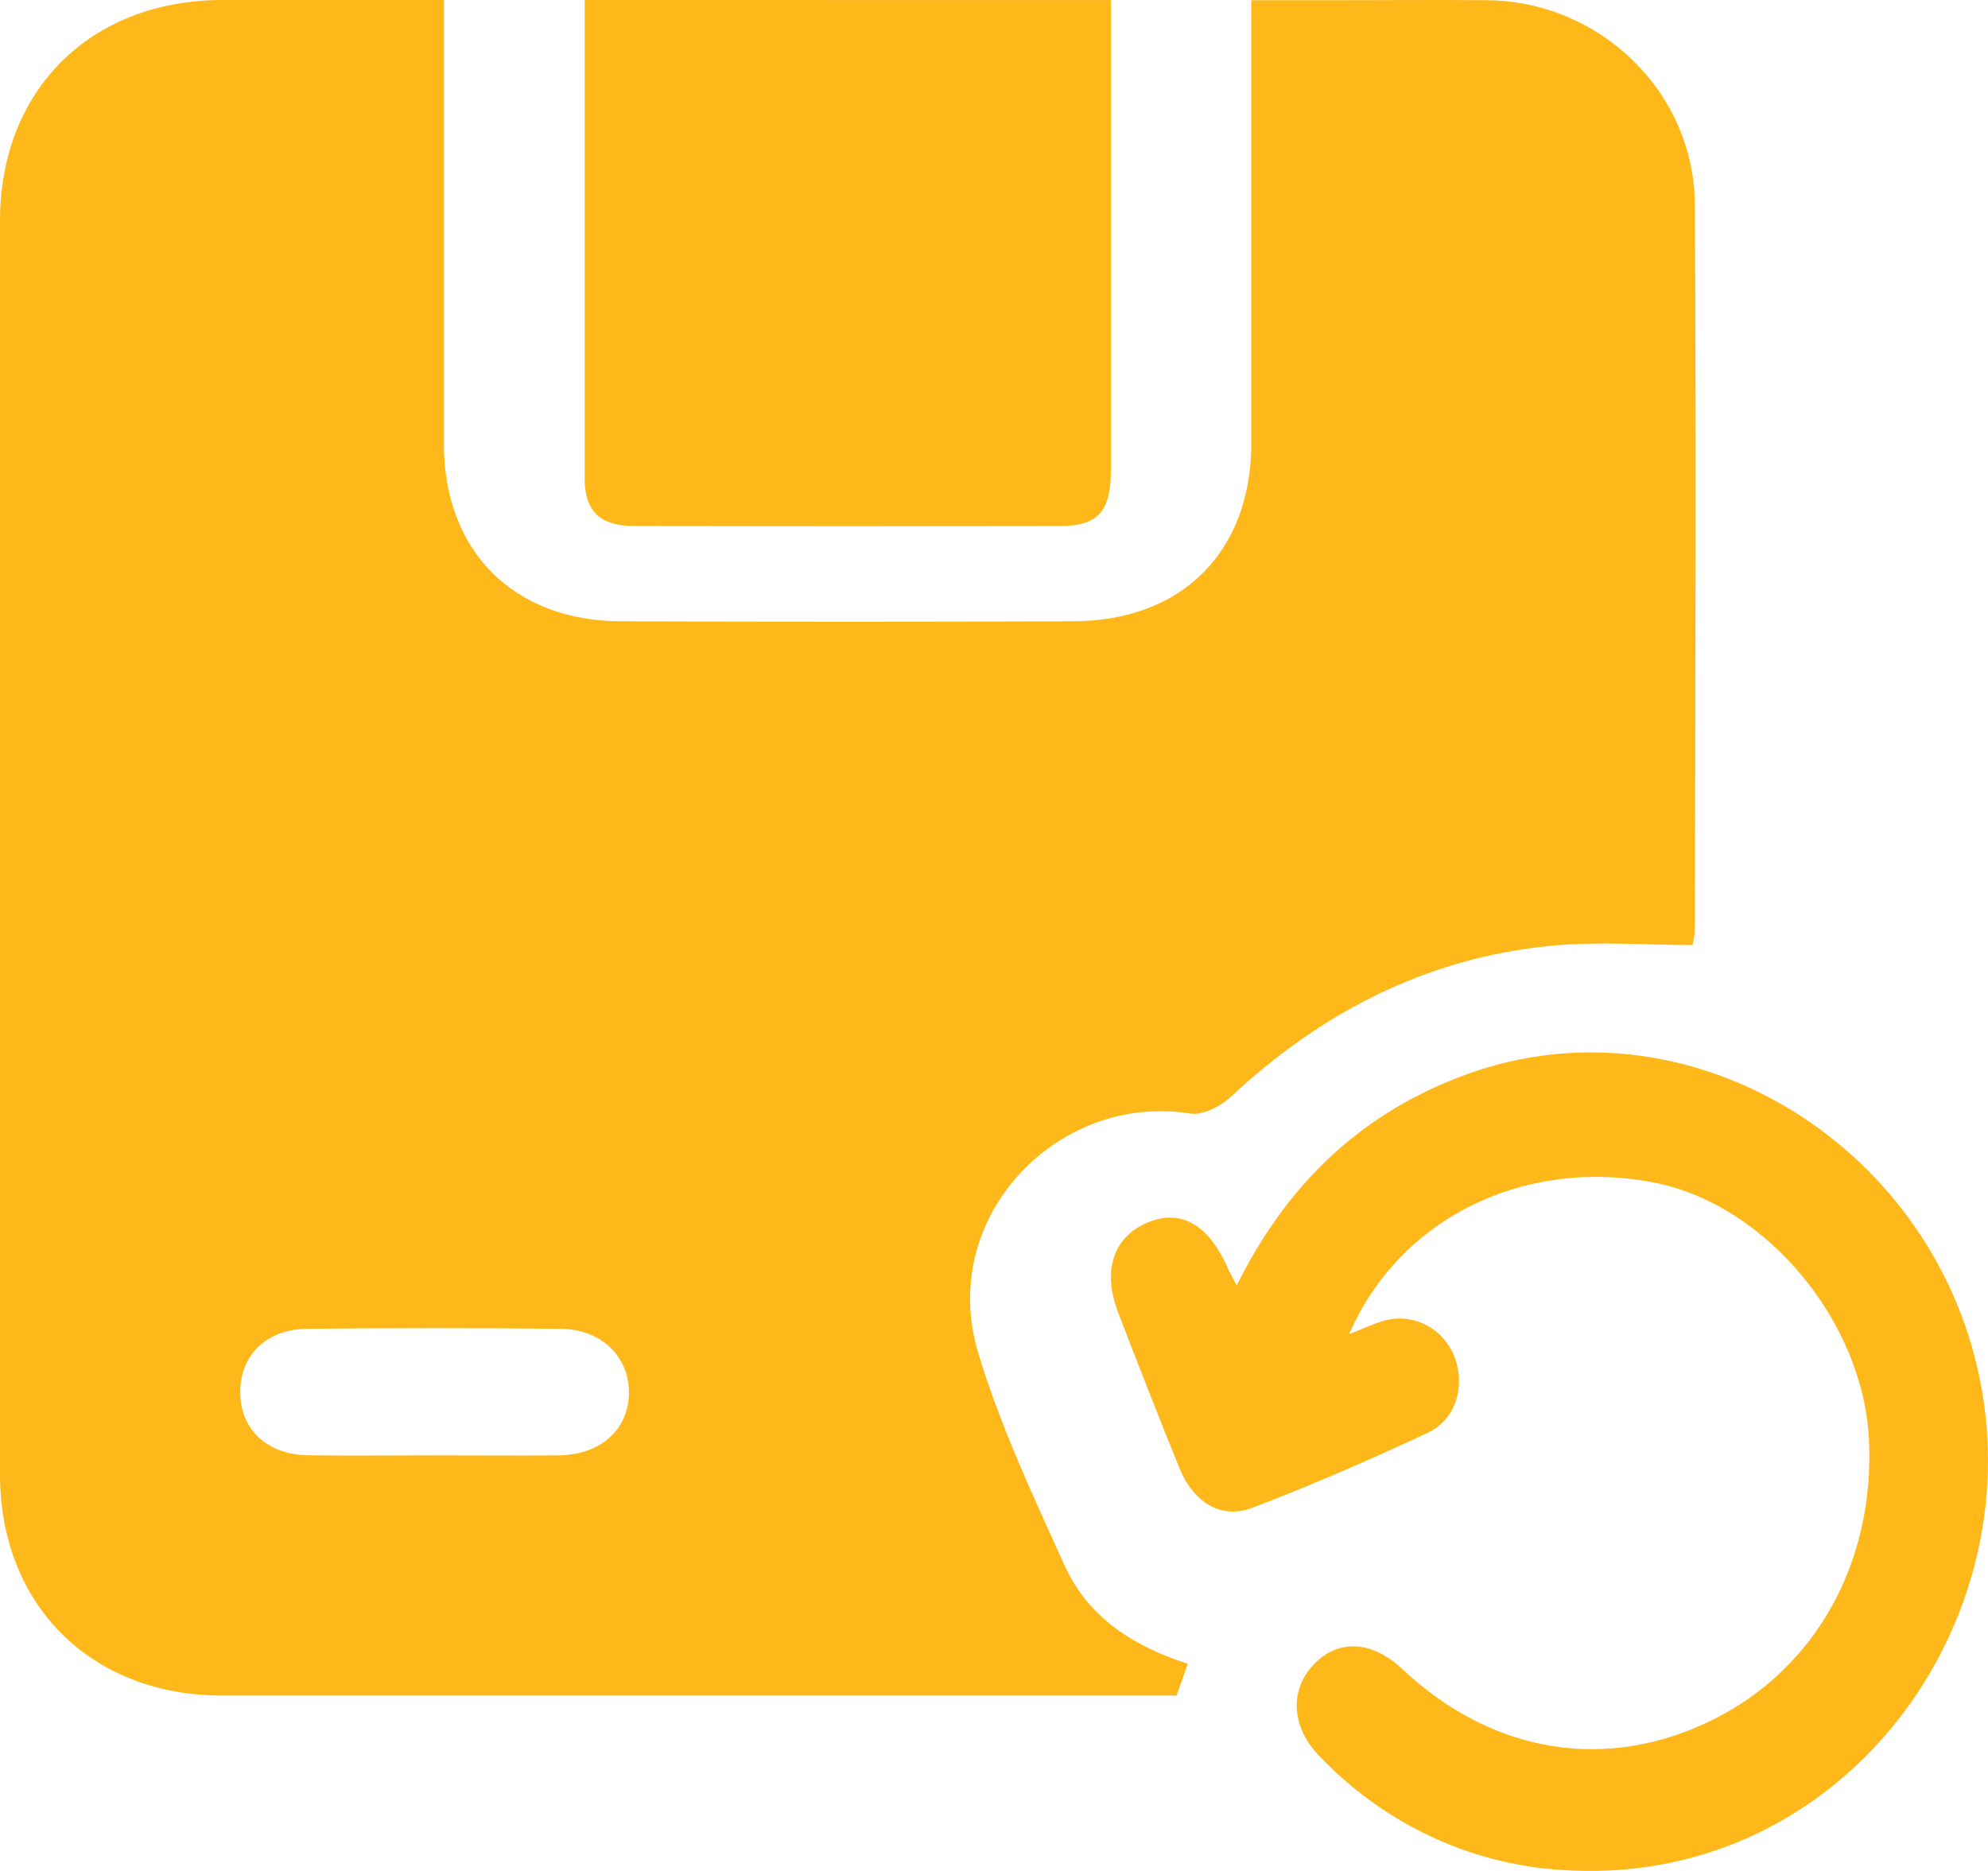
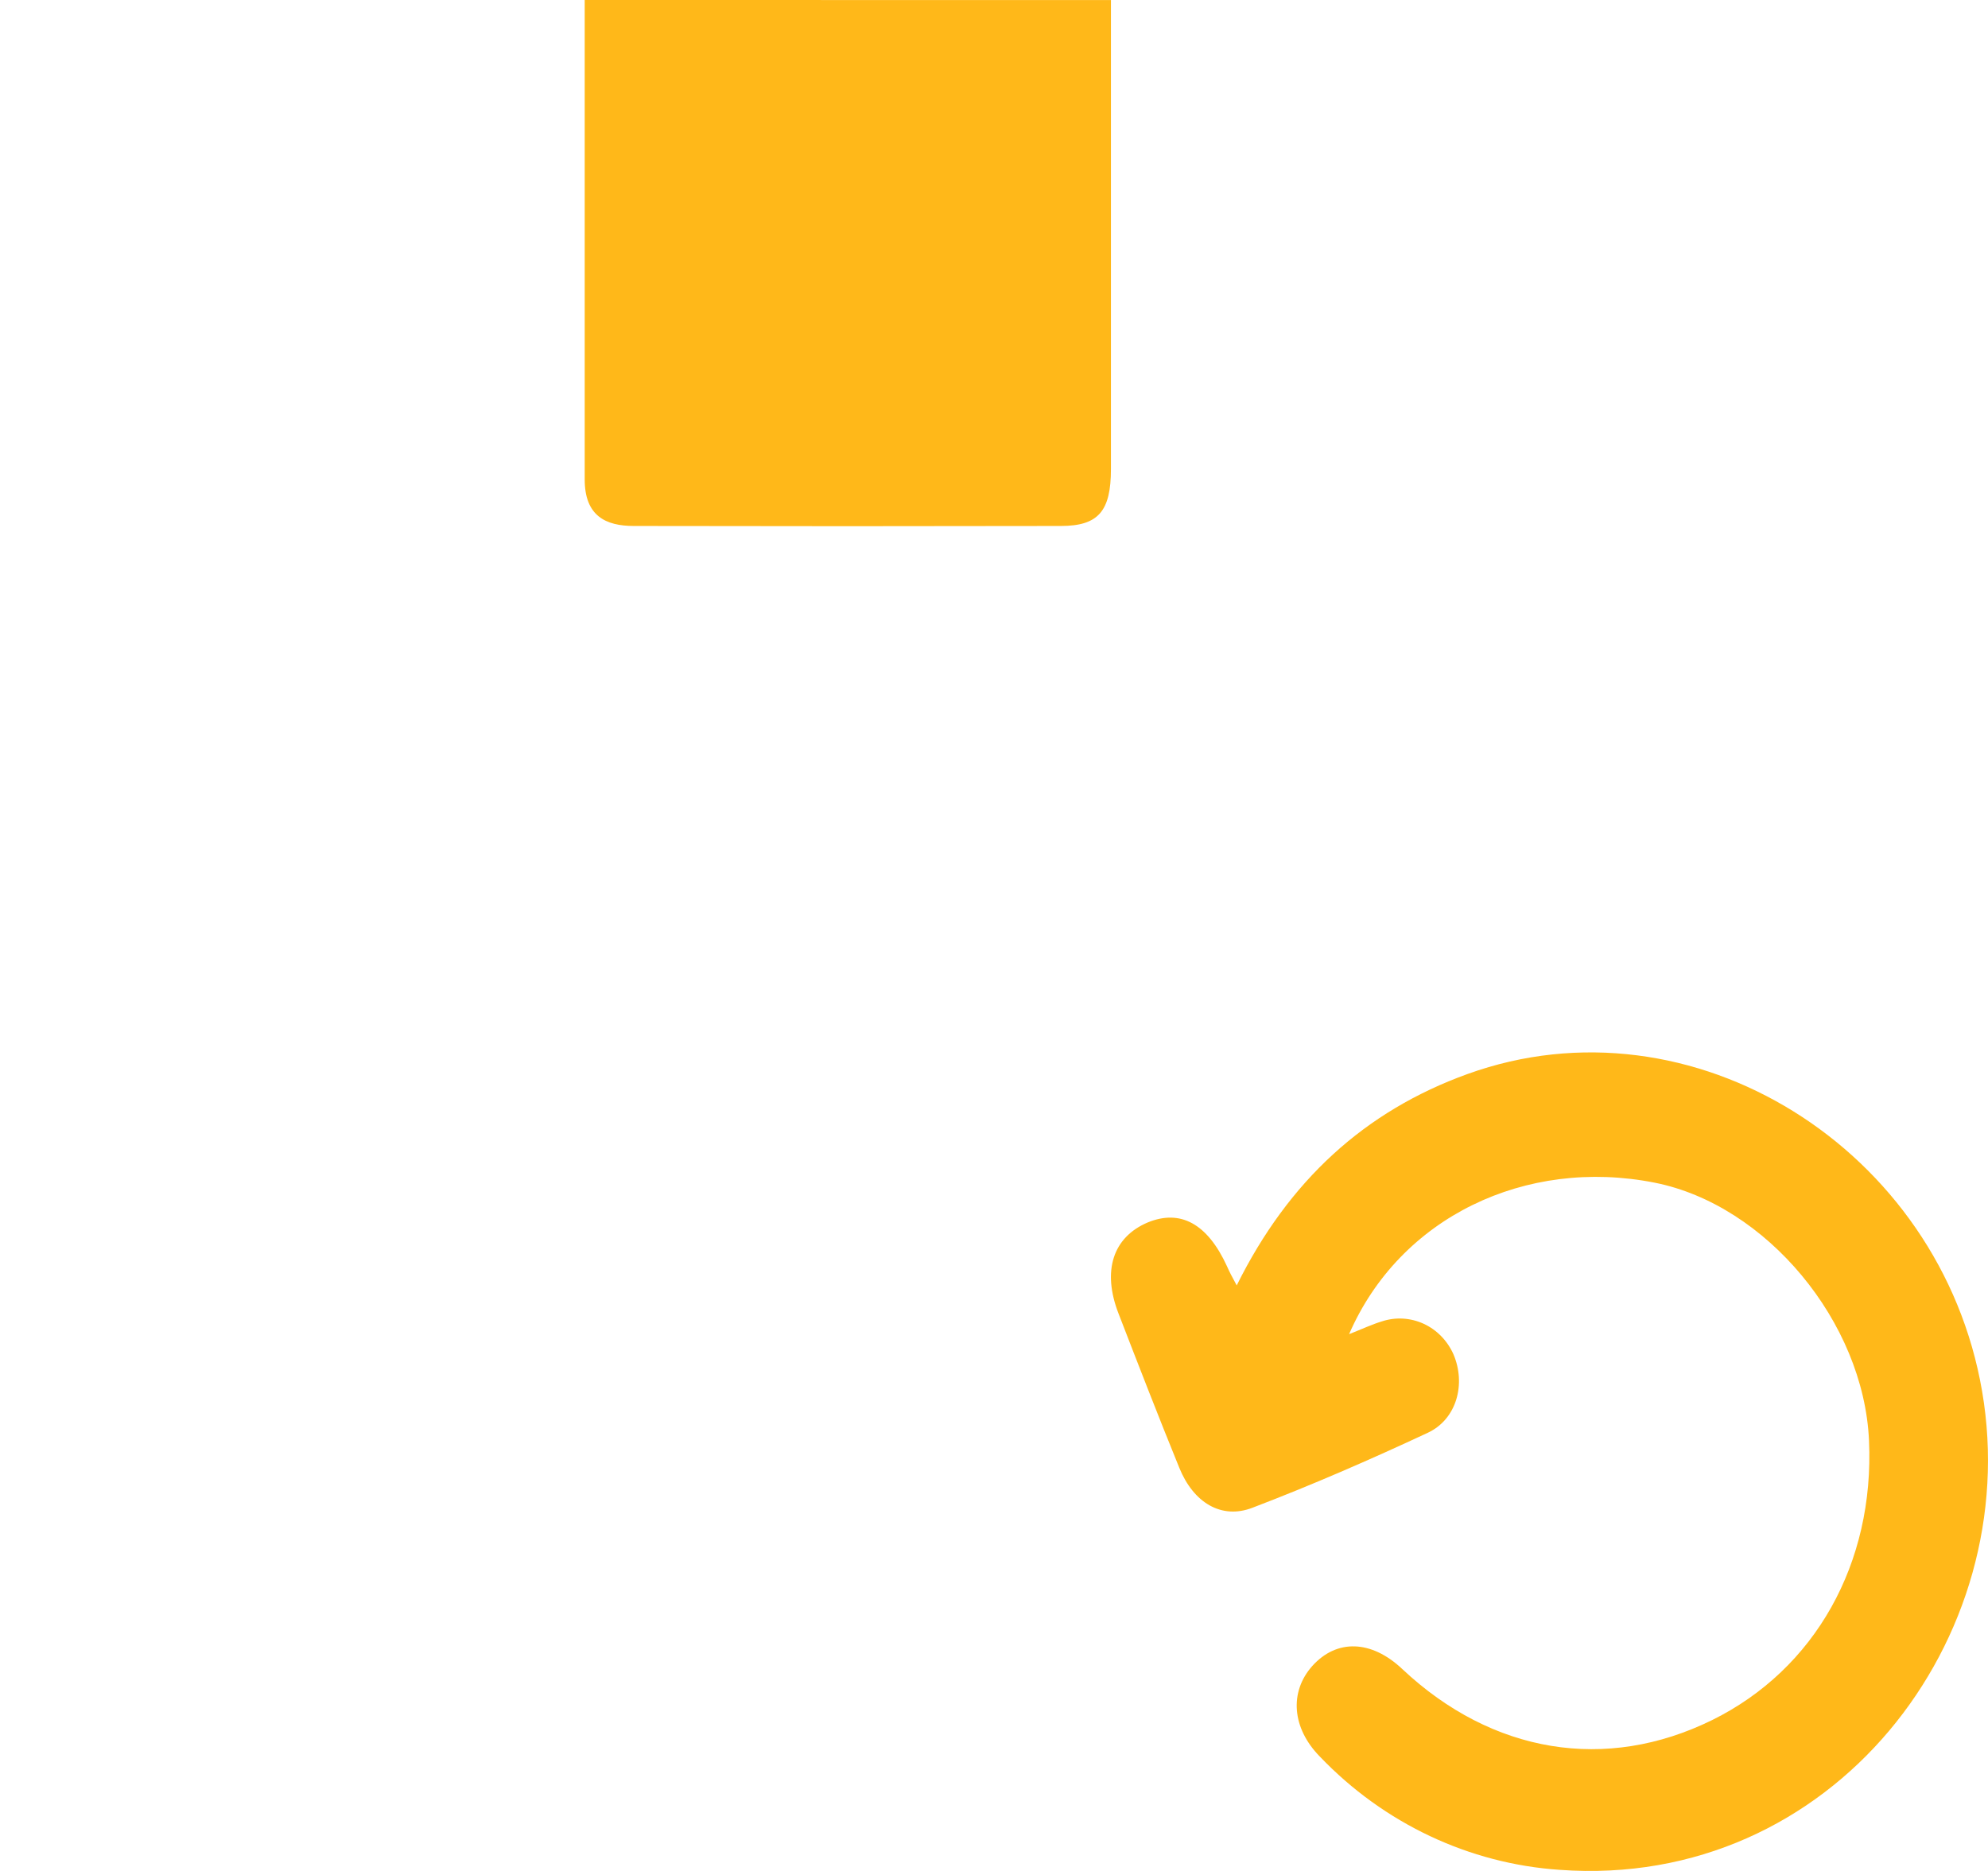
<svg xmlns="http://www.w3.org/2000/svg" width="34" height="32" viewBox="0 0 34 32" fill="none">
-   <path d="M20.316 28.456C20.244 28.658 20.186 28.819 20.123 29H19.559C14.305 29 9.052 29 3.799 29C1.557 29 0 27.45 0 25.218C0 18.072 0 10.926 0 3.778C0 1.541 1.546 0.006 3.795 0C5.038 0 6.281 0 7.592 0V0.711C7.592 3.006 7.592 5.302 7.592 7.597C7.592 9.423 8.783 10.618 10.612 10.626C13.189 10.636 15.765 10.636 18.342 10.626C20.213 10.626 21.398 9.44 21.401 7.58C21.401 5.305 21.401 3.03 21.401 0.755V0.004H22.799C23.685 0.004 24.571 -0.005 25.456 0.004C27.366 0.03 28.973 1.574 28.986 3.493C29.013 7.639 28.994 11.787 28.986 15.937C28.978 16.014 28.965 16.09 28.947 16.164C28.135 16.164 27.315 16.097 26.509 16.178C24.397 16.387 22.604 17.312 21.057 18.753C20.88 18.919 20.574 19.081 20.353 19.046C18.104 18.683 16.028 20.805 16.73 23.139C17.111 24.401 17.678 25.609 18.225 26.812C18.627 27.671 19.393 28.163 20.316 28.456ZM7.374 24.892C8.098 24.892 8.823 24.899 9.548 24.892C10.273 24.885 10.746 24.454 10.756 23.833C10.765 23.212 10.292 22.734 9.588 22.727C8.138 22.713 6.692 22.713 5.248 22.727C4.537 22.736 4.091 23.2 4.109 23.849C4.126 24.461 4.58 24.879 5.266 24.89C5.952 24.901 6.67 24.892 7.374 24.892Z" fill="#FFB819" />
  <path d="M21.151 21.985C22.039 20.195 23.338 19.006 25.097 18.37C28.94 16.982 33.19 19.653 33.899 23.795C34.626 28.027 31.34 32.322 26.674 31.981C25.126 31.876 23.668 31.188 22.575 30.046C22.094 29.558 22.048 28.939 22.443 28.495C22.861 28.029 23.455 28.048 23.983 28.547C25.522 29.993 27.468 30.313 29.283 29.419C31.043 28.55 32.06 26.737 31.965 24.638C31.874 22.609 30.209 20.607 28.299 20.228C26.09 19.791 23.94 20.822 23.073 22.819C23.306 22.727 23.466 22.651 23.635 22.6C23.869 22.523 24.123 22.538 24.348 22.641C24.572 22.744 24.753 22.929 24.857 23.161C25.075 23.669 24.915 24.273 24.42 24.505C23.433 24.966 22.434 25.401 21.42 25.788C20.888 25.993 20.409 25.699 20.168 25.102C19.812 24.228 19.47 23.347 19.13 22.467C18.846 21.736 19.034 21.163 19.625 20.91C20.187 20.677 20.65 20.928 20.984 21.656C21.024 21.748 21.067 21.831 21.151 21.985Z" fill="#FFB819" />
  <path d="M19 0.001V2.848C19 4.572 19 6.296 19 8.023C19 8.744 18.784 8.995 18.146 8.996C15.71 9.001 13.275 9.001 10.839 8.996C10.359 8.996 10 8.824 10 8.2C10 5.483 10 2.766 10 0L19 0.001Z" fill="#FFB819" />
</svg>